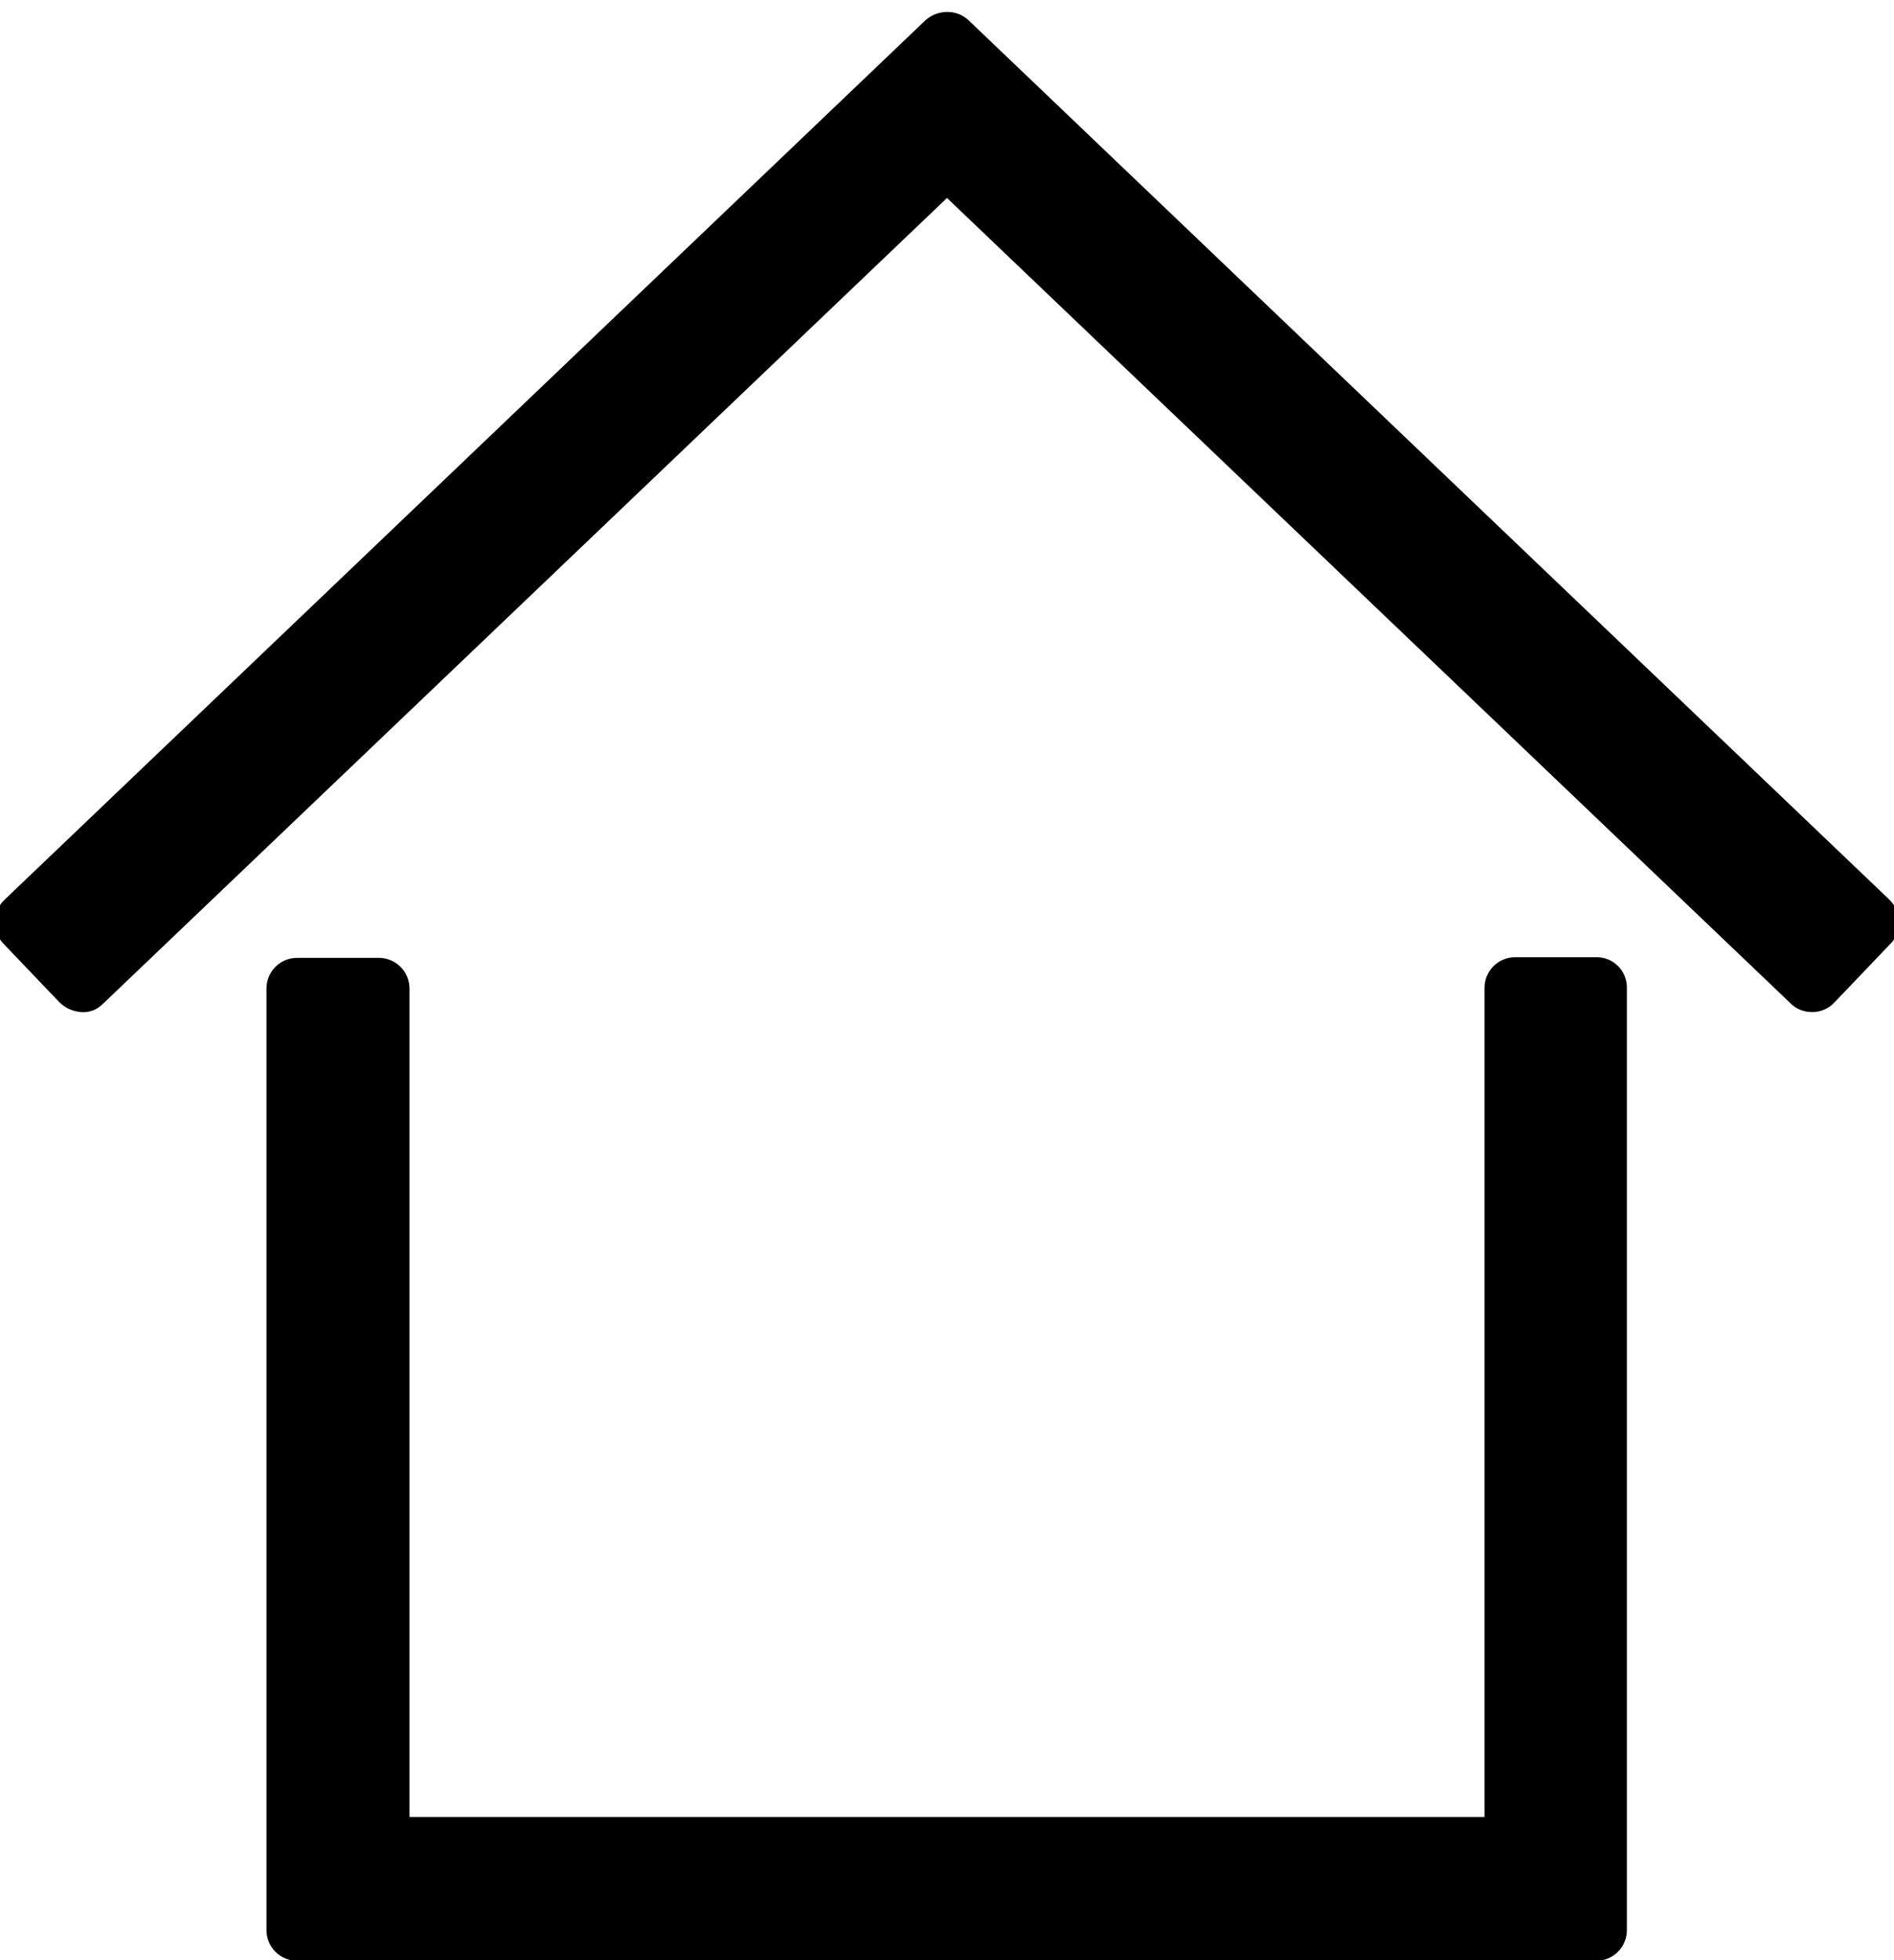
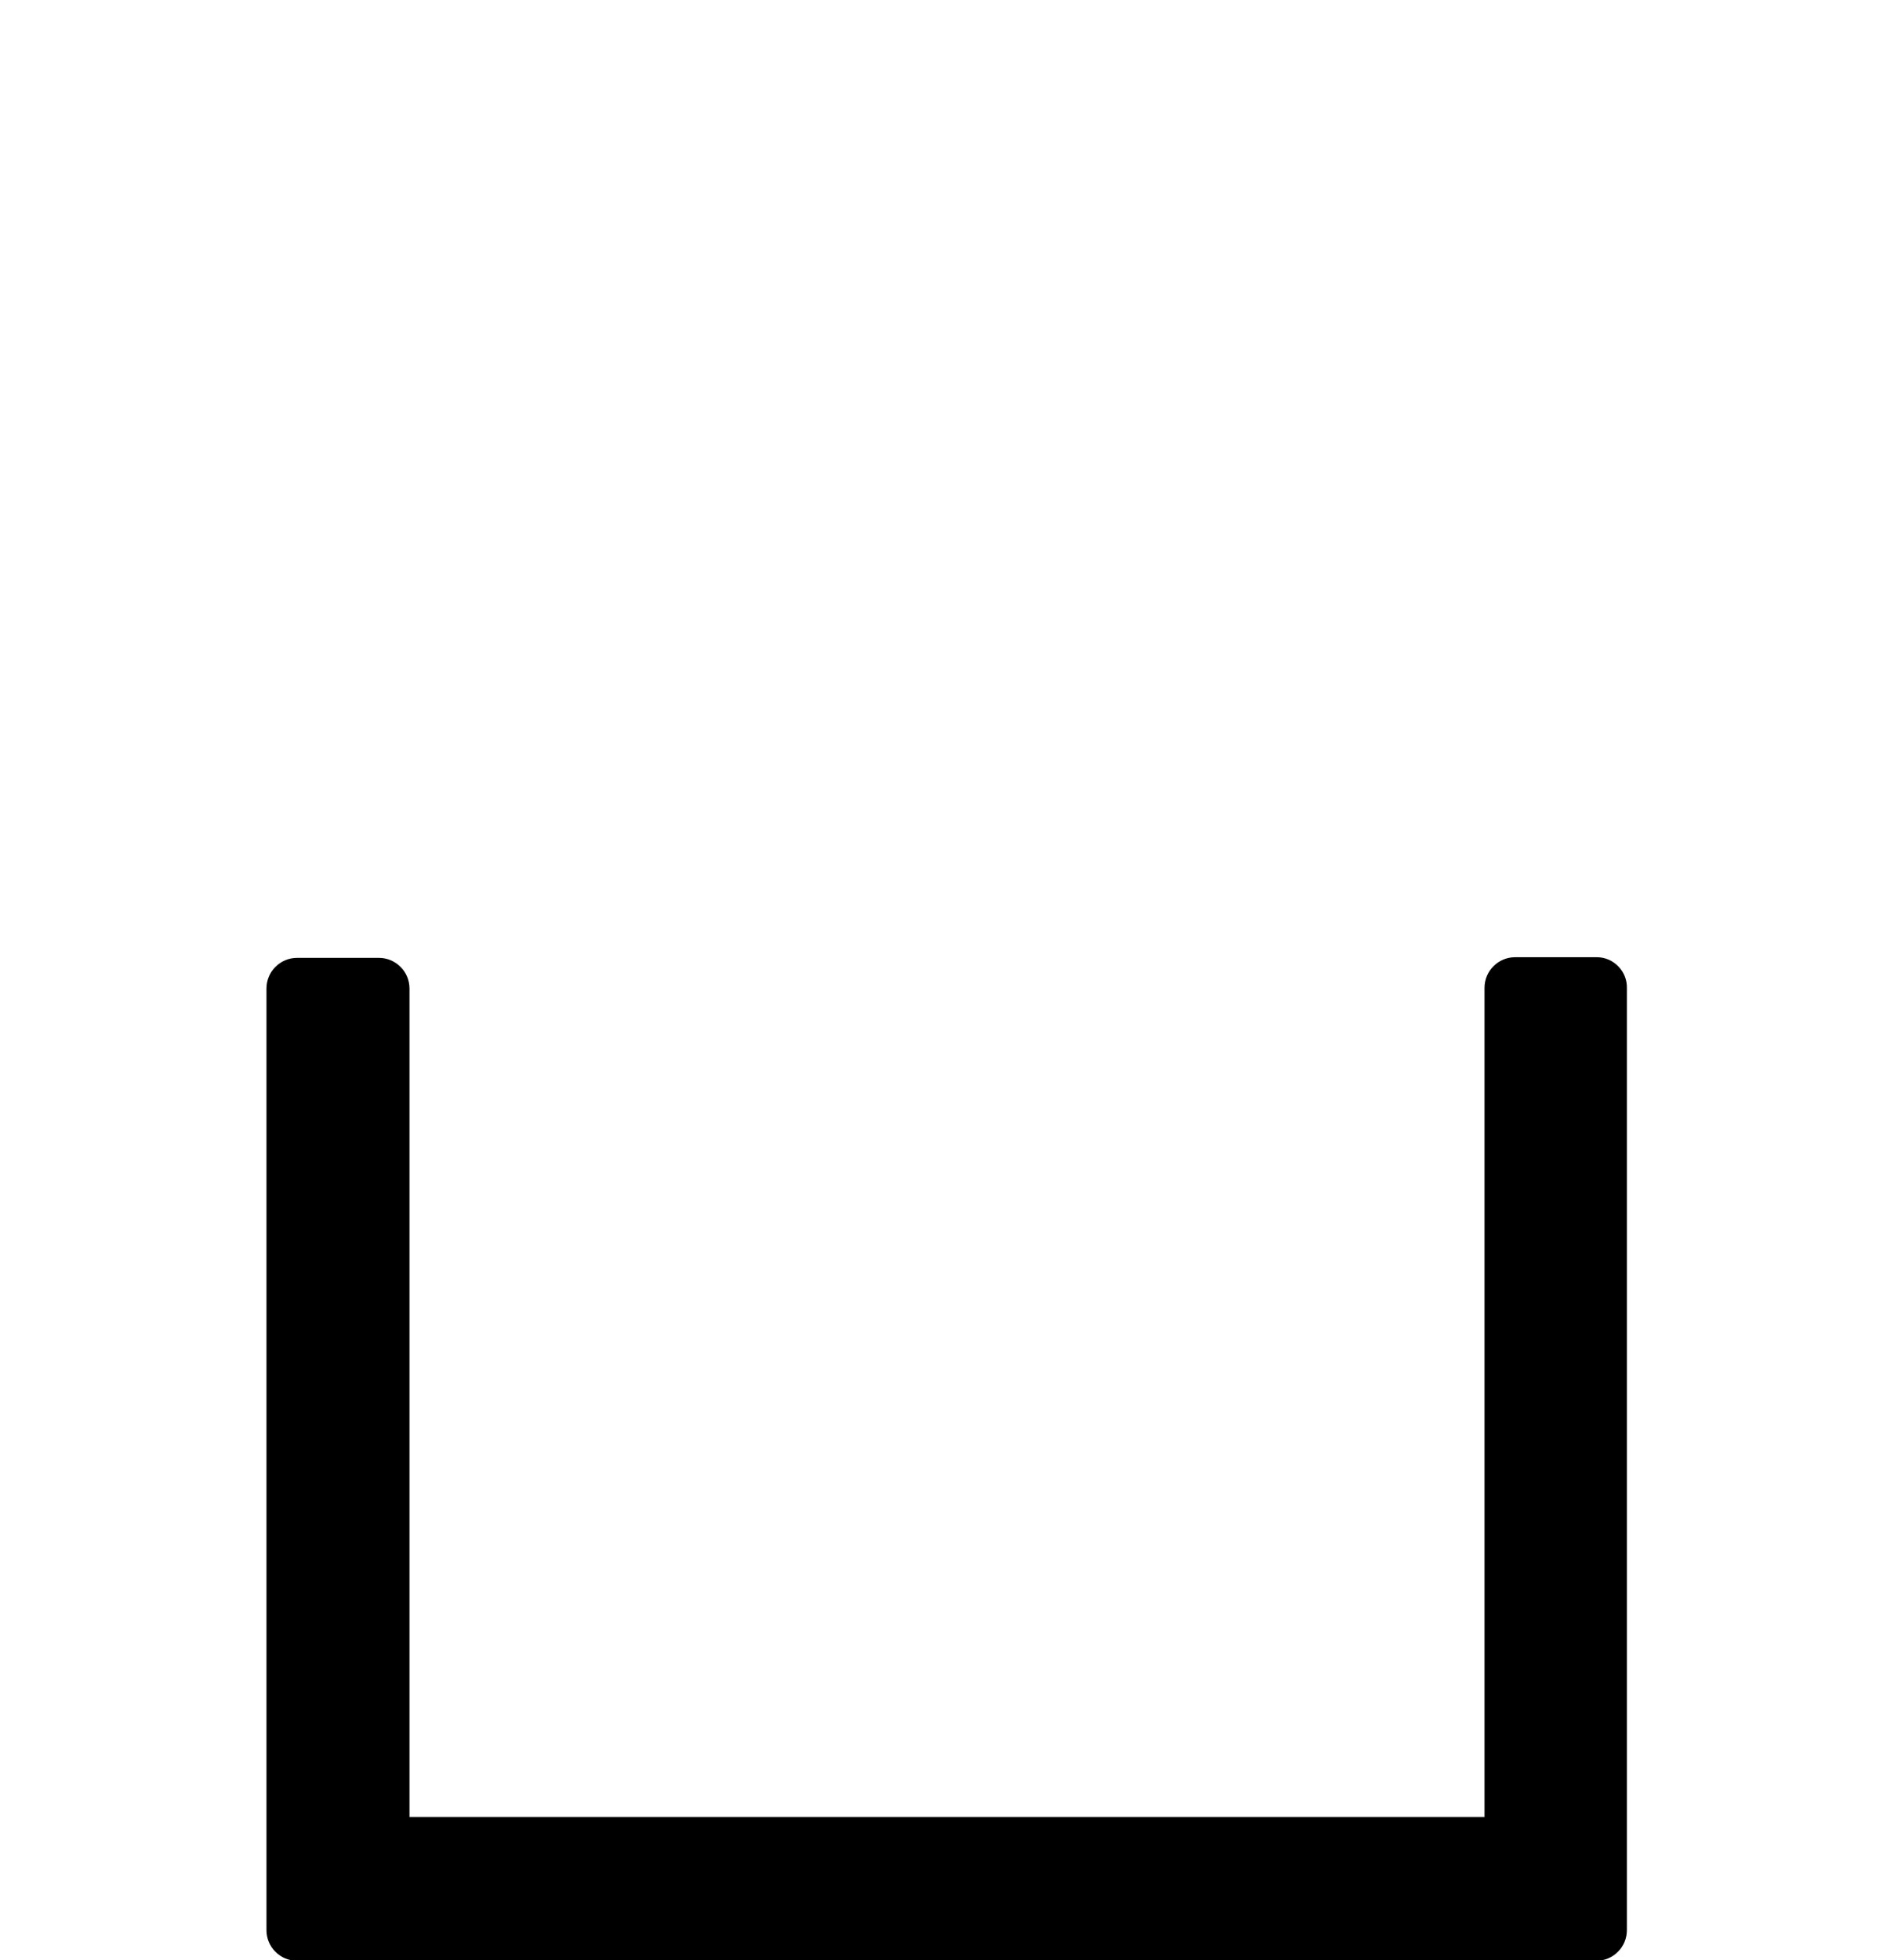
<svg xmlns="http://www.w3.org/2000/svg" version="1.1" id="Calque_1" x="0px" y="0px" viewBox="0 0 29 30" style="enable-background:new 0 0 29 30;" xml:space="preserve">
  <g>
-     <path d="M28.93,13.77L14.83,0.31c-0.18-0.17-0.47-0.17-0.66,0L0.07,13.77c-0.19,0.18-0.2,0.48-0.02,0.67l0.86,0.9   c0.09,0.09,0.21,0.14,0.33,0.15c0.14,0.01,0.25-0.04,0.34-0.13L14.5,3.03l12.92,12.33c0.09,0.09,0.21,0.13,0.33,0.13   s0.25-0.05,0.34-0.15l0.86-0.9c0.09-0.09,0.13-0.21,0.13-0.34C29.08,13.98,29.02,13.86,28.93,13.77z" />
    <path d="M24.45,14.65H23.2c-0.26,0-0.47,0.21-0.47,0.47v12.69H6.27V15.13c0-0.26-0.21-0.47-0.47-0.47H4.55   c-0.26,0-0.47,0.21-0.47,0.47v14.41c0,0.26,0.21,0.47,0.47,0.47h19.89c0.26,0,0.47-0.21,0.47-0.47V15.13   C24.92,14.87,24.71,14.65,24.45,14.65z" />
  </g>
</svg>